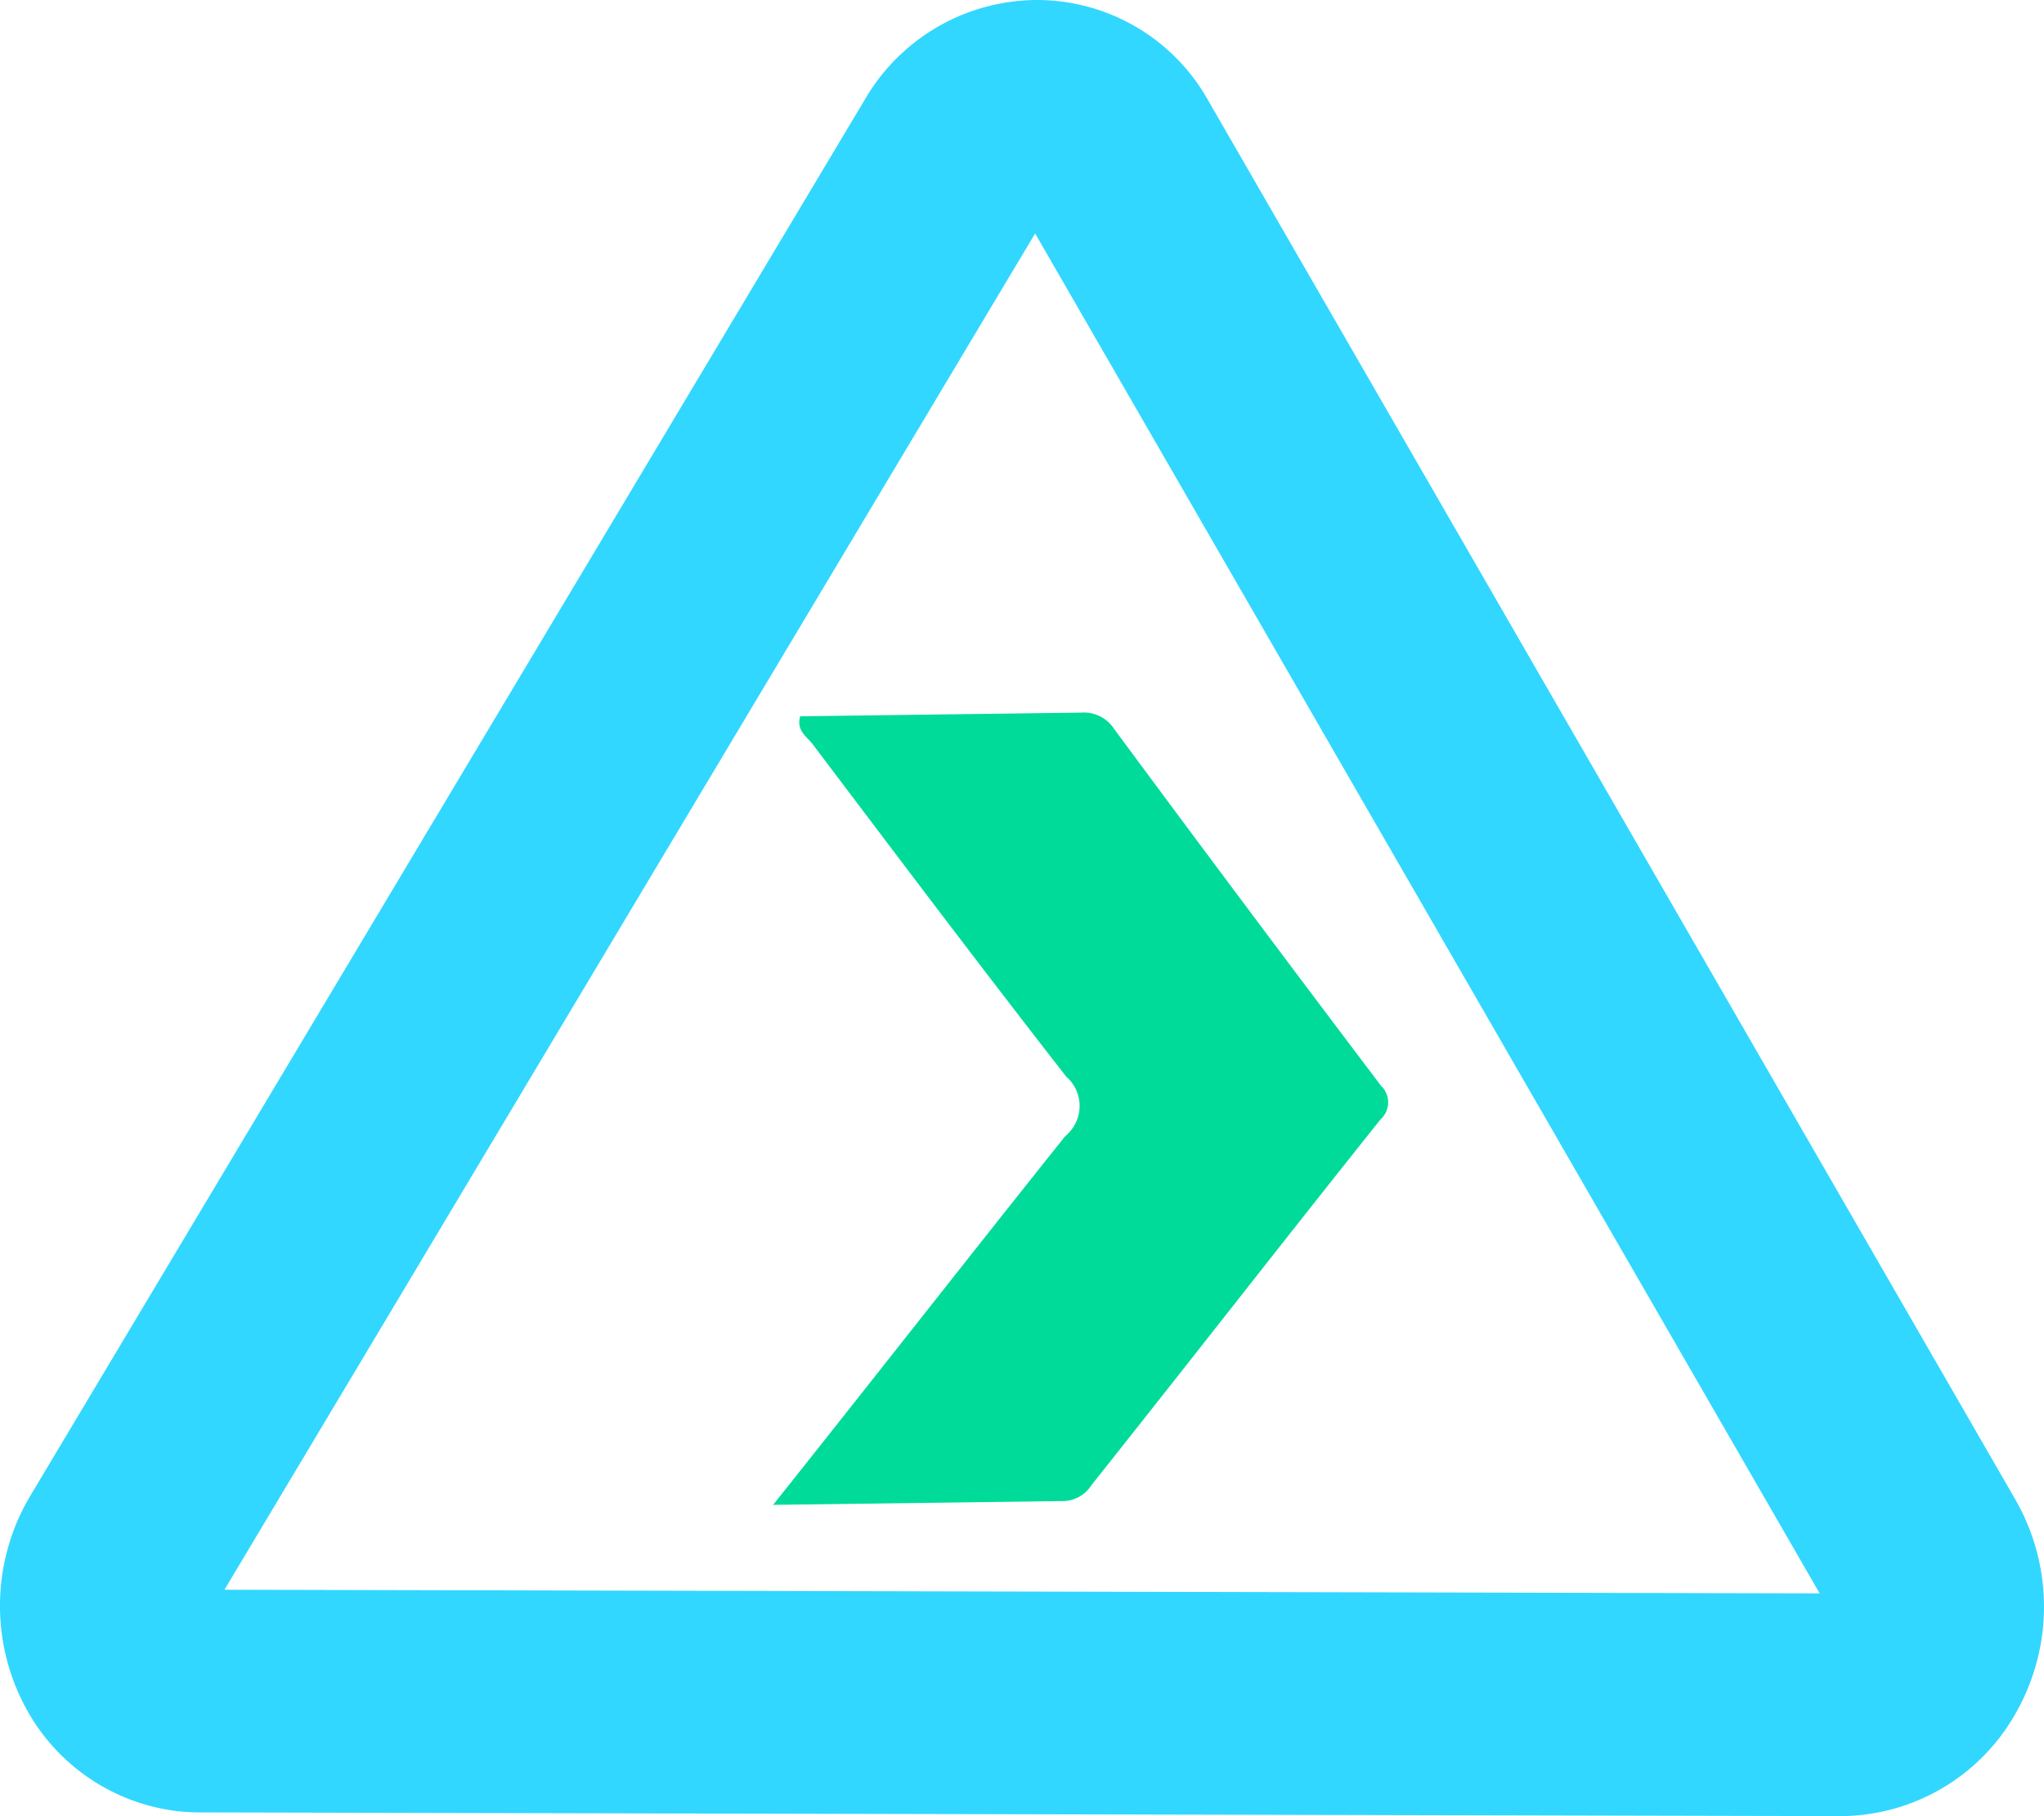
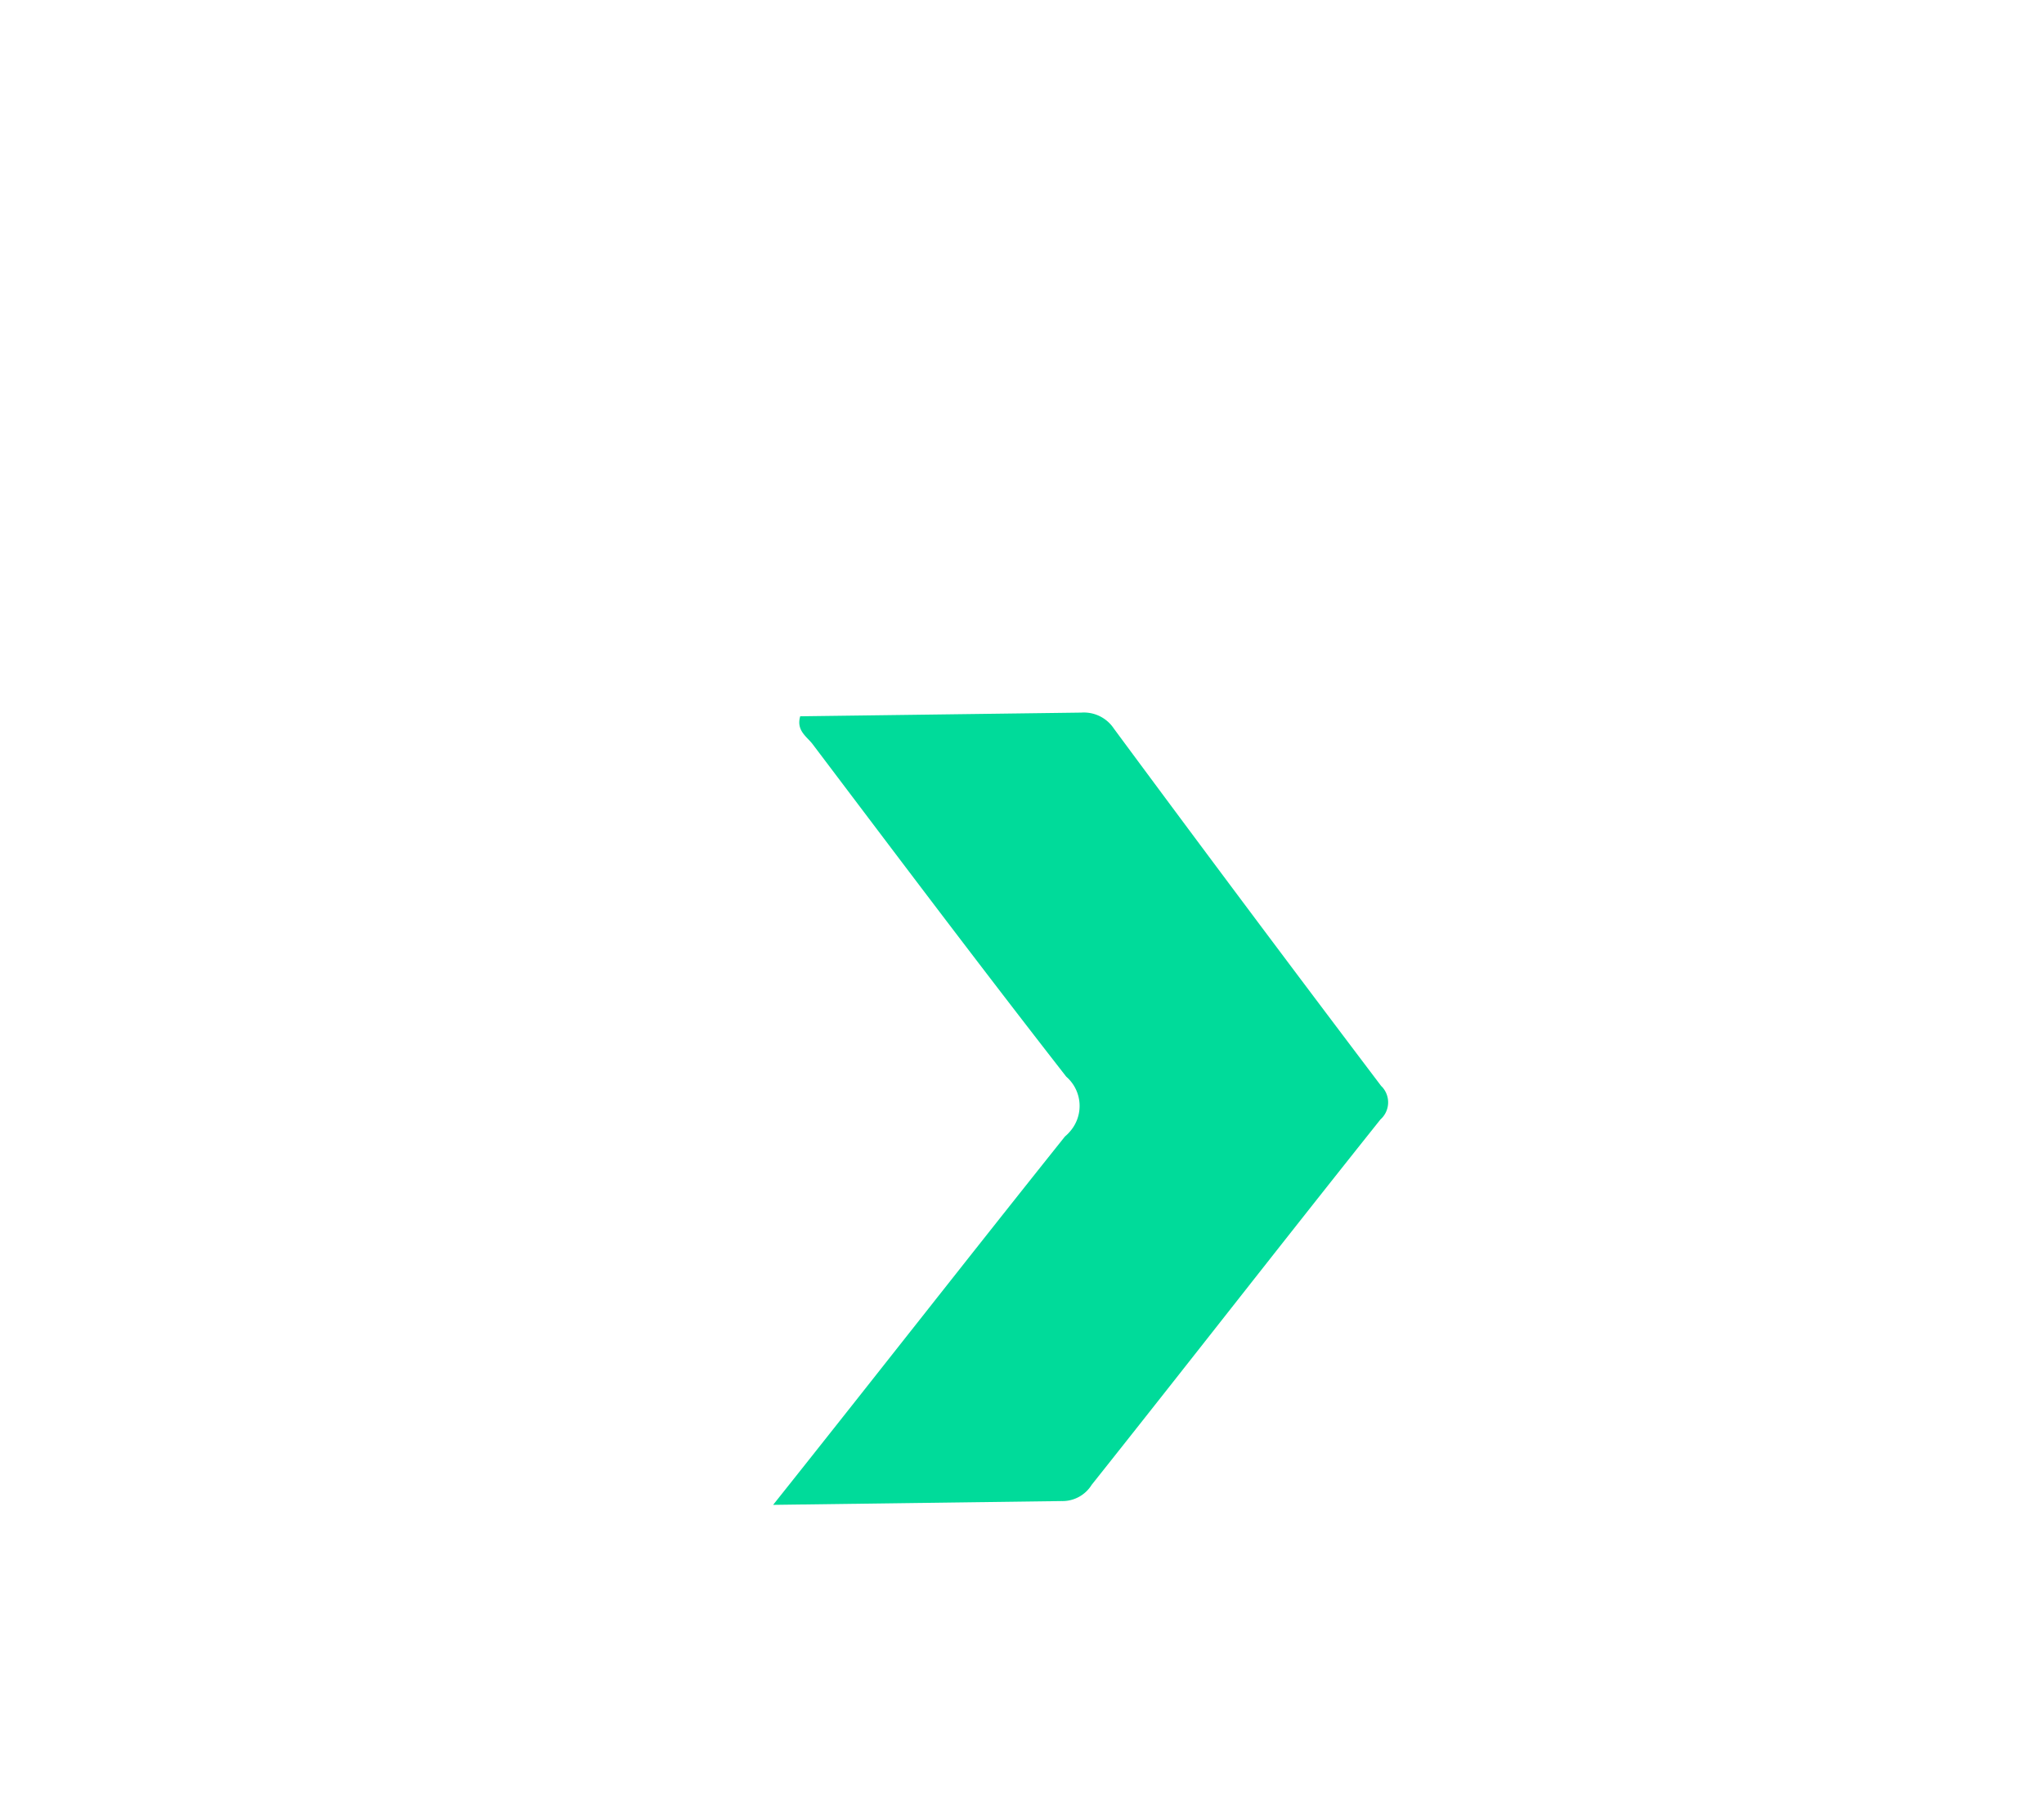
<svg xmlns="http://www.w3.org/2000/svg" width="370.404" height="329.086" viewBox="0 0 370.404 329.086">
  <g id="Groupe_1130" data-name="Groupe 1130" transform="translate(-329 -1702.207)">
-     <path id="Tracé_533" data-name="Tracé 533" d="M365.3,271.871,218.927,18.178A35.575,35.575,0,0,0,188,0a36.205,36.205,0,0,0-31.274,18.037L5.483,271.058a38.92,38.92,0,0,0-1,38.062,36.063,36.063,0,0,0,27.8,19.082h0a35.311,35.311,0,0,0,3.75.211l297.612.674a36.58,36.58,0,0,0,31.914-19.152,38.9,38.9,0,0,0-.265-38.063m-35.552,16.856-289.068-.66,0,0L187.573,42.314h-.006c.007,0,.021-.005.02,0L329.75,288.728Z" transform="translate(329 1702.207)" fill="#31d7ff" />
    <path id="Tracé_534" data-name="Tracé 534" d="M140.1,272.687l52.27-.688a6.223,6.223,0,0,0,5.458-2.943c17.425-21.9,34.8-44.239,52.328-66.2a4.151,4.151,0,0,0,.378-5.825c-.078-.085-.158-.166-.243-.246q-24.355-32.188-48.438-64.758a6.523,6.523,0,0,0-5.919-2.9l-50.923.668c-.757,2.609,1.21,3.671,2.26,5.065C162.519,155.03,177.7,175.2,193.224,195.1a7.019,7.019,0,0,1,.7,9.9l-.007.008a7.353,7.353,0,0,1-.931.928c-17.586,22.013-34.739,43.97-52.881,66.746" transform="translate(329 1702.207)" fill="#00db9a" />
  </g>
</svg>